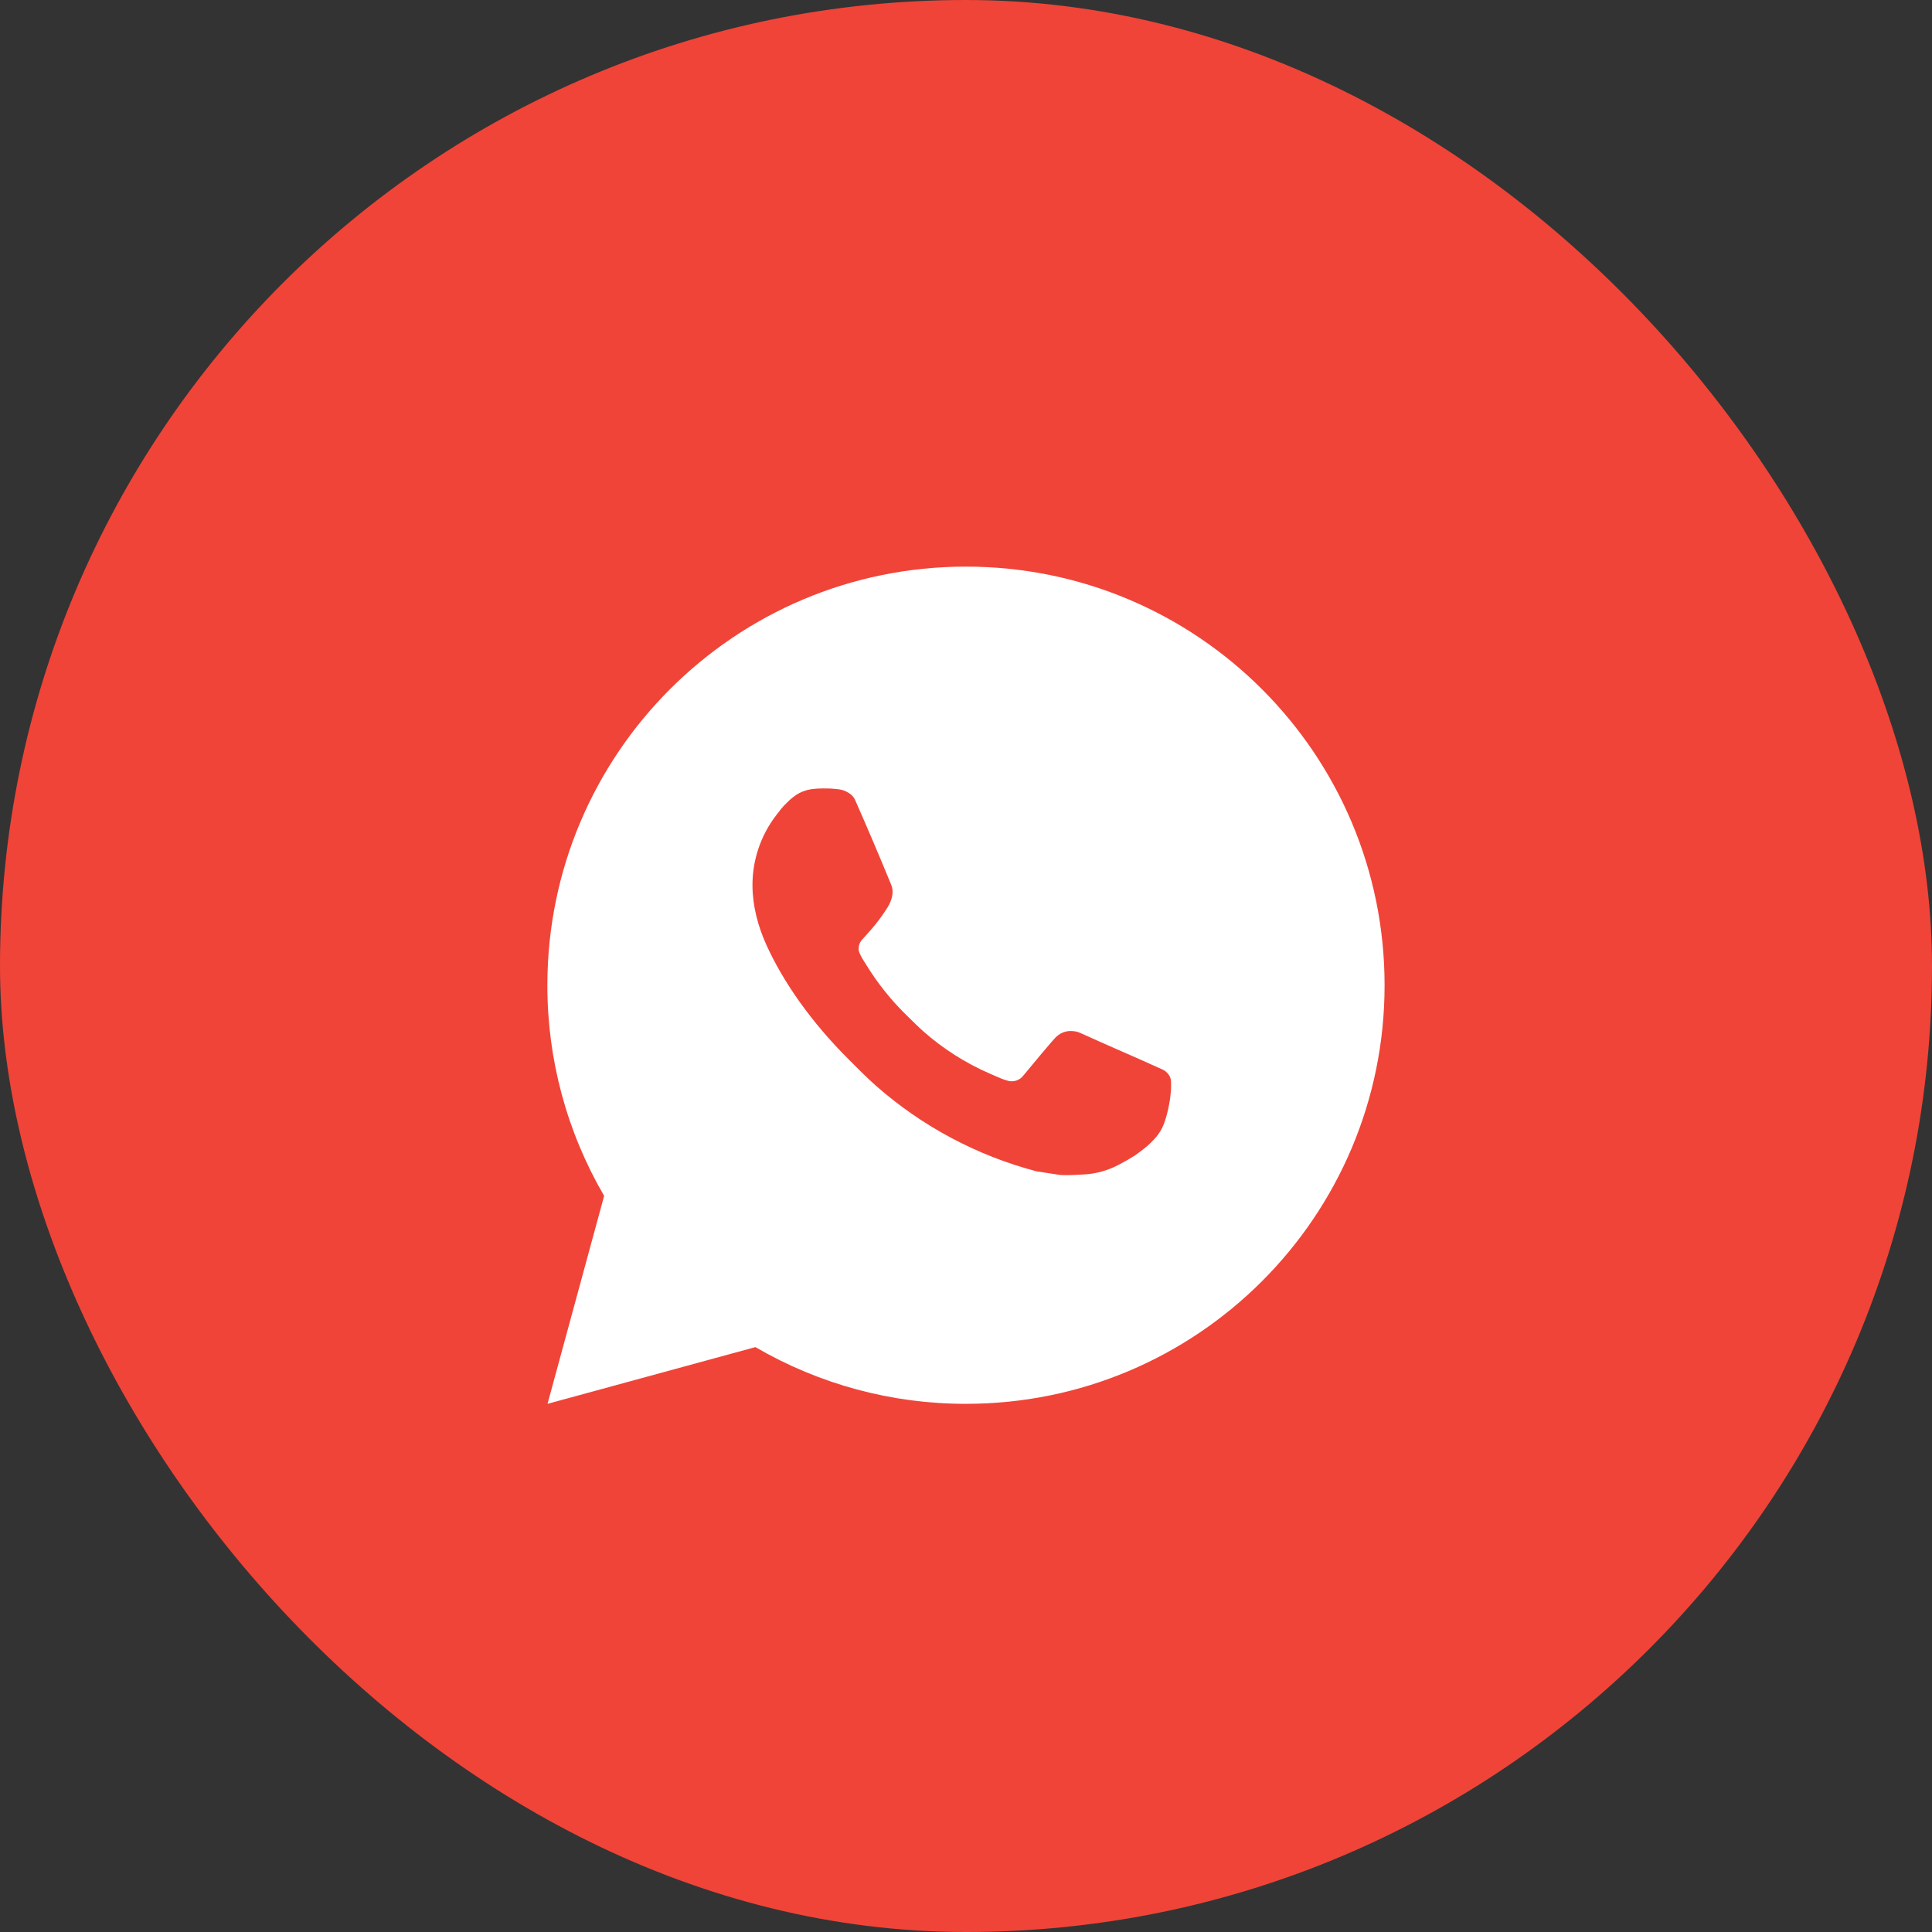
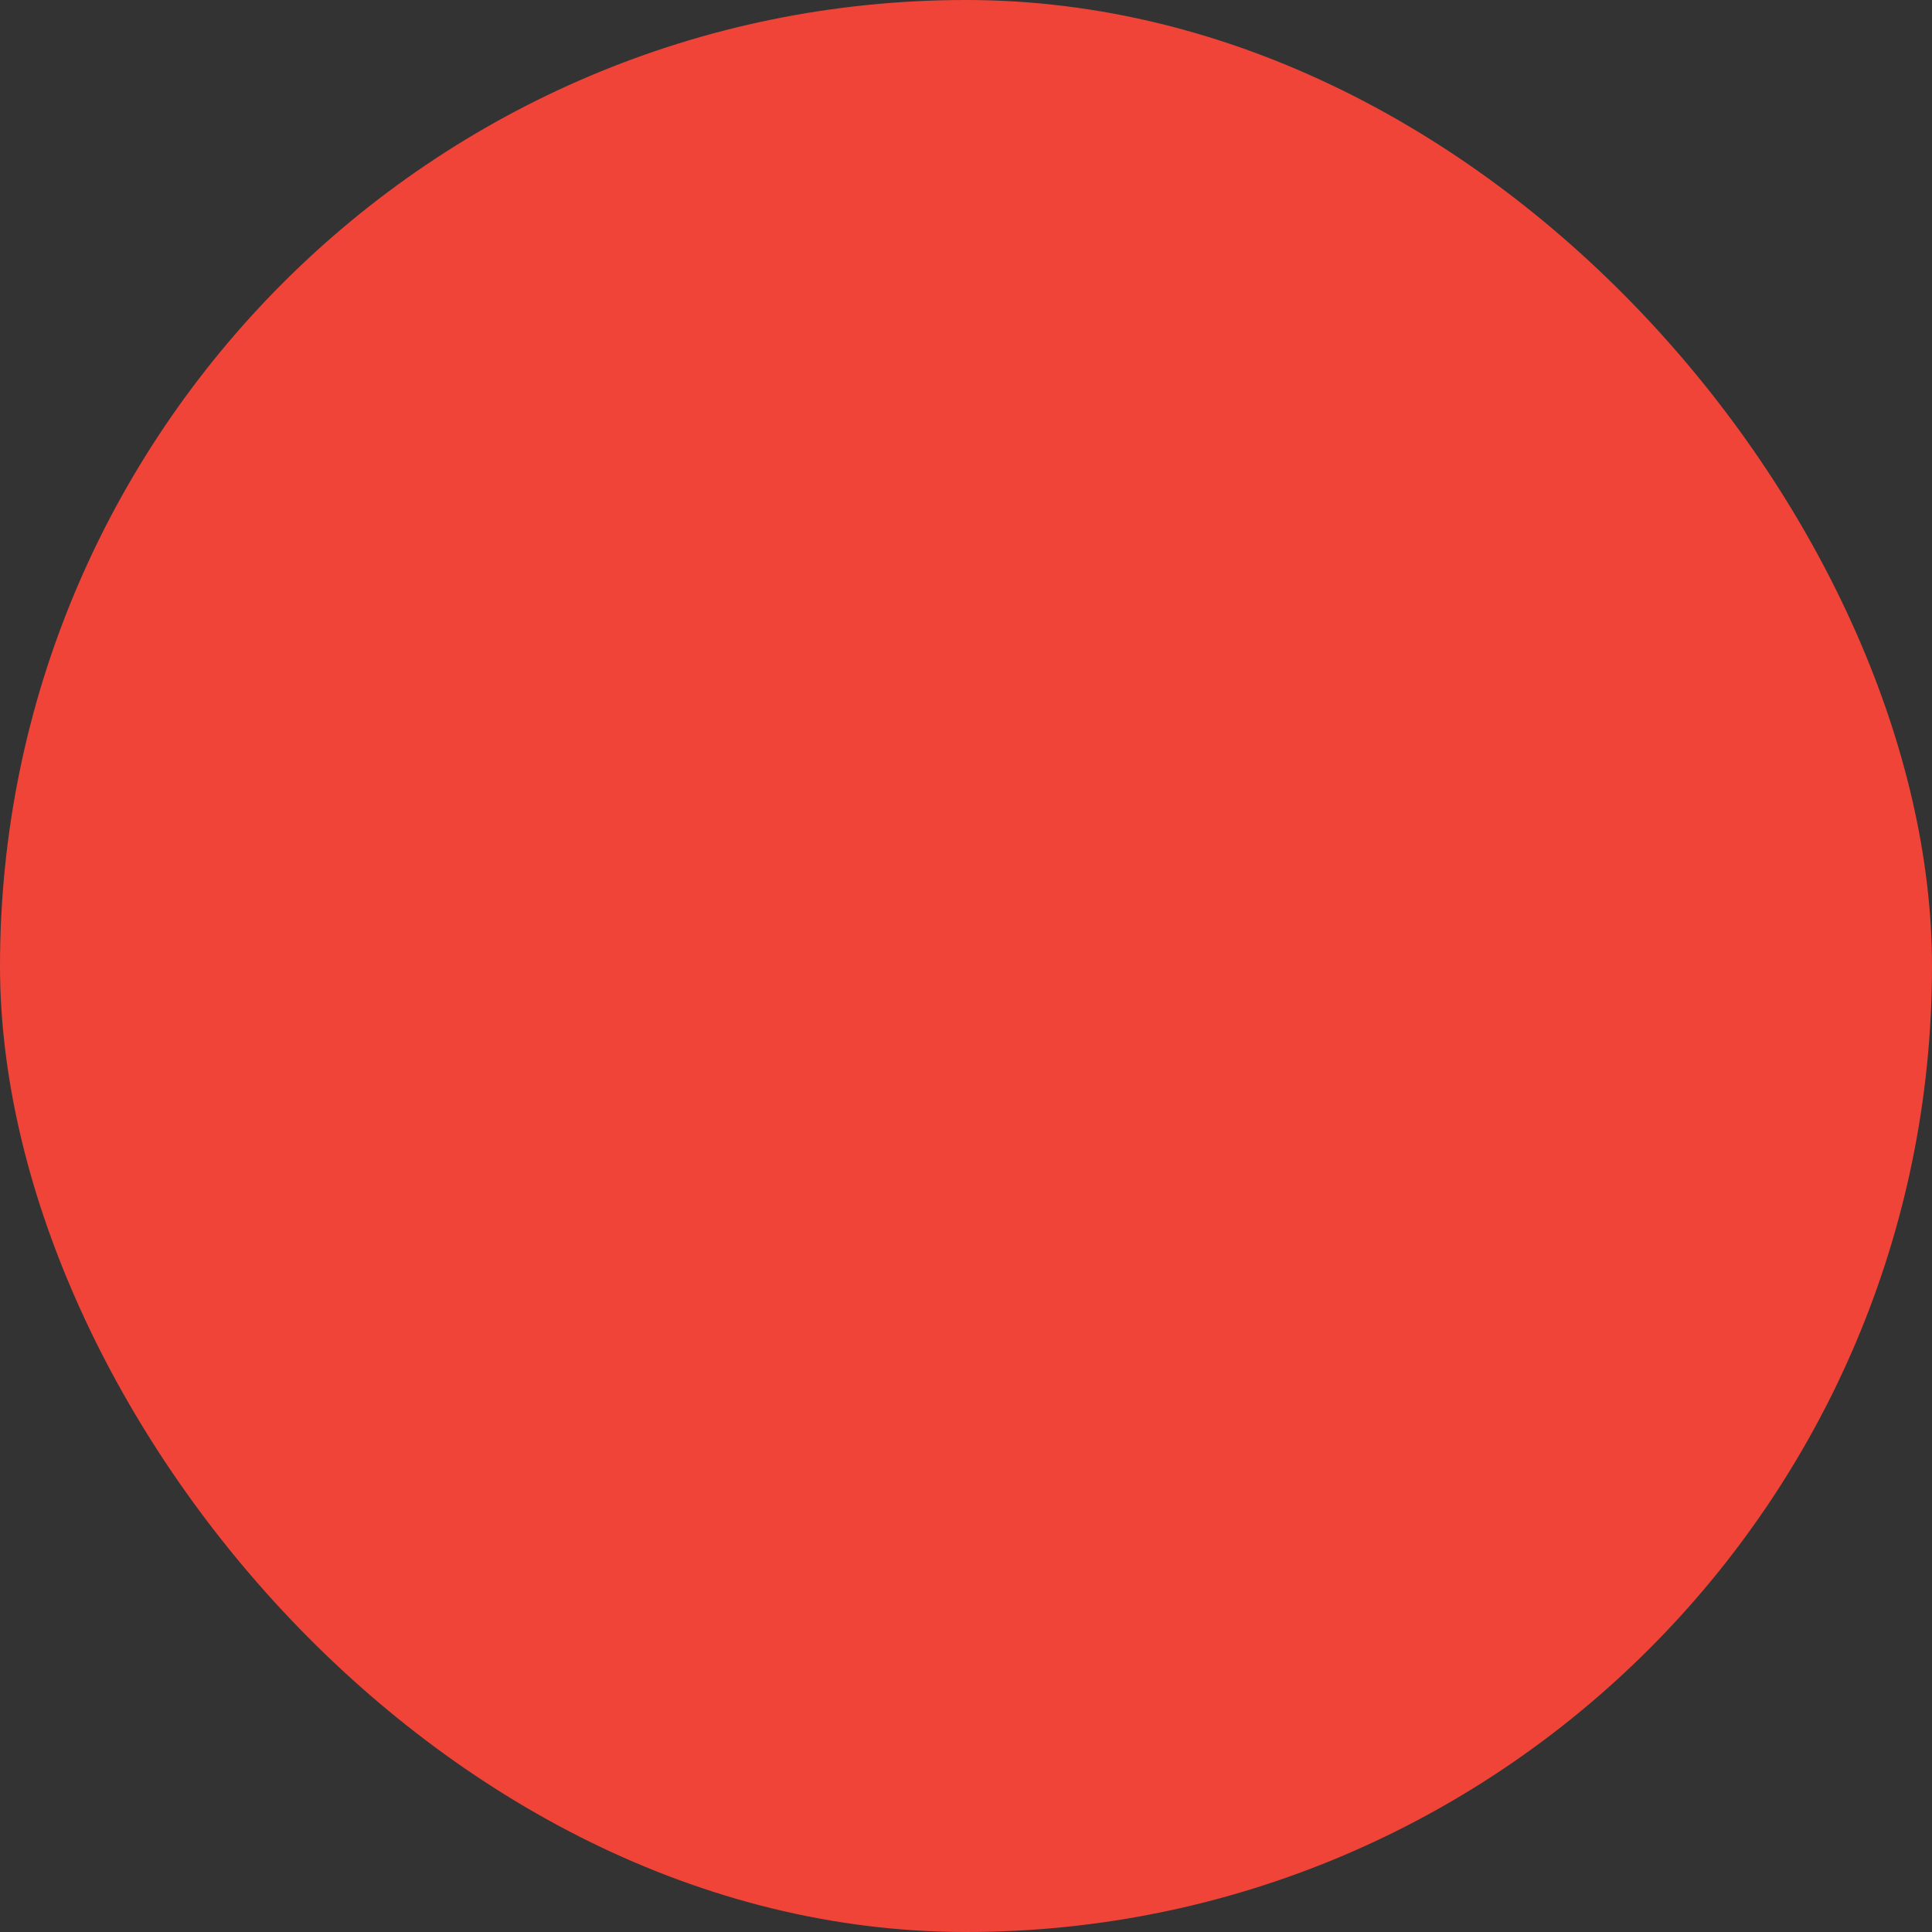
<svg xmlns="http://www.w3.org/2000/svg" width="50" height="50" viewBox="0 0 50 50" fill="none">
  <rect x="0" y="0" width="50" height="50" fill="#333333" stroke="none" />
  <rect width="50" height="50" rx="25" fill="#F04438" />
  <g clip-path="url(#clip0_27128_454)">
    <path d="M14.17 36.331L15.635 30.949C14.67 29.294 14.163 27.413 14.166 25.497C14.166 19.514 19.016 14.664 24.999 14.664C30.983 14.664 35.833 19.514 35.833 25.497C35.833 31.481 30.983 36.331 24.999 36.331C23.085 36.334 21.204 35.827 19.55 34.863L14.17 36.331ZM21.09 20.414C20.95 20.423 20.813 20.46 20.688 20.523C20.57 20.589 20.463 20.672 20.369 20.77C20.239 20.892 20.166 20.998 20.086 21.101C19.686 21.622 19.471 22.262 19.474 22.919C19.477 23.45 19.615 23.967 19.832 24.45C20.275 25.427 21.004 26.462 21.967 27.42C22.199 27.651 22.425 27.883 22.669 28.099C23.864 29.151 25.289 29.91 26.829 30.315L27.445 30.409C27.646 30.42 27.846 30.405 28.048 30.395C28.363 30.379 28.671 30.293 28.95 30.145C29.13 30.05 29.215 30.002 29.365 29.907C29.365 29.907 29.412 29.876 29.501 29.809C29.647 29.701 29.737 29.624 29.858 29.497C29.948 29.404 30.026 29.294 30.086 29.17C30.17 28.993 30.255 28.656 30.289 28.376C30.315 28.161 30.308 28.044 30.304 27.972C30.3 27.856 30.204 27.736 30.099 27.685L29.468 27.402C29.468 27.402 28.526 26.991 27.95 26.729C27.89 26.703 27.825 26.688 27.759 26.685C27.684 26.677 27.61 26.686 27.539 26.709C27.468 26.733 27.404 26.771 27.349 26.822V26.82C27.344 26.82 27.271 26.882 26.488 27.831C26.443 27.891 26.381 27.937 26.31 27.962C26.239 27.987 26.162 27.991 26.089 27.972C26.019 27.953 25.95 27.929 25.882 27.9C25.748 27.844 25.701 27.822 25.609 27.782L25.604 27.78C24.984 27.509 24.41 27.144 23.903 26.697C23.767 26.578 23.64 26.448 23.51 26.322C23.084 25.914 22.712 25.452 22.405 24.948L22.341 24.845C22.295 24.776 22.258 24.701 22.23 24.623C22.189 24.464 22.296 24.336 22.296 24.336C22.296 24.336 22.56 24.048 22.682 23.892C22.784 23.762 22.879 23.627 22.967 23.488C23.095 23.282 23.135 23.071 23.068 22.907C22.764 22.166 22.45 21.428 22.127 20.696C22.064 20.551 21.874 20.447 21.702 20.426C21.643 20.42 21.585 20.413 21.526 20.409C21.381 20.402 21.235 20.403 21.09 20.413V20.414Z" fill="white" />
  </g>
  <defs>
    <clipPath id="clip0_27128_454">
-       <rect width="26" height="26" fill="white" transform="translate(12 12.5)" />
-     </clipPath>
+       </clipPath>
  </defs>
</svg>